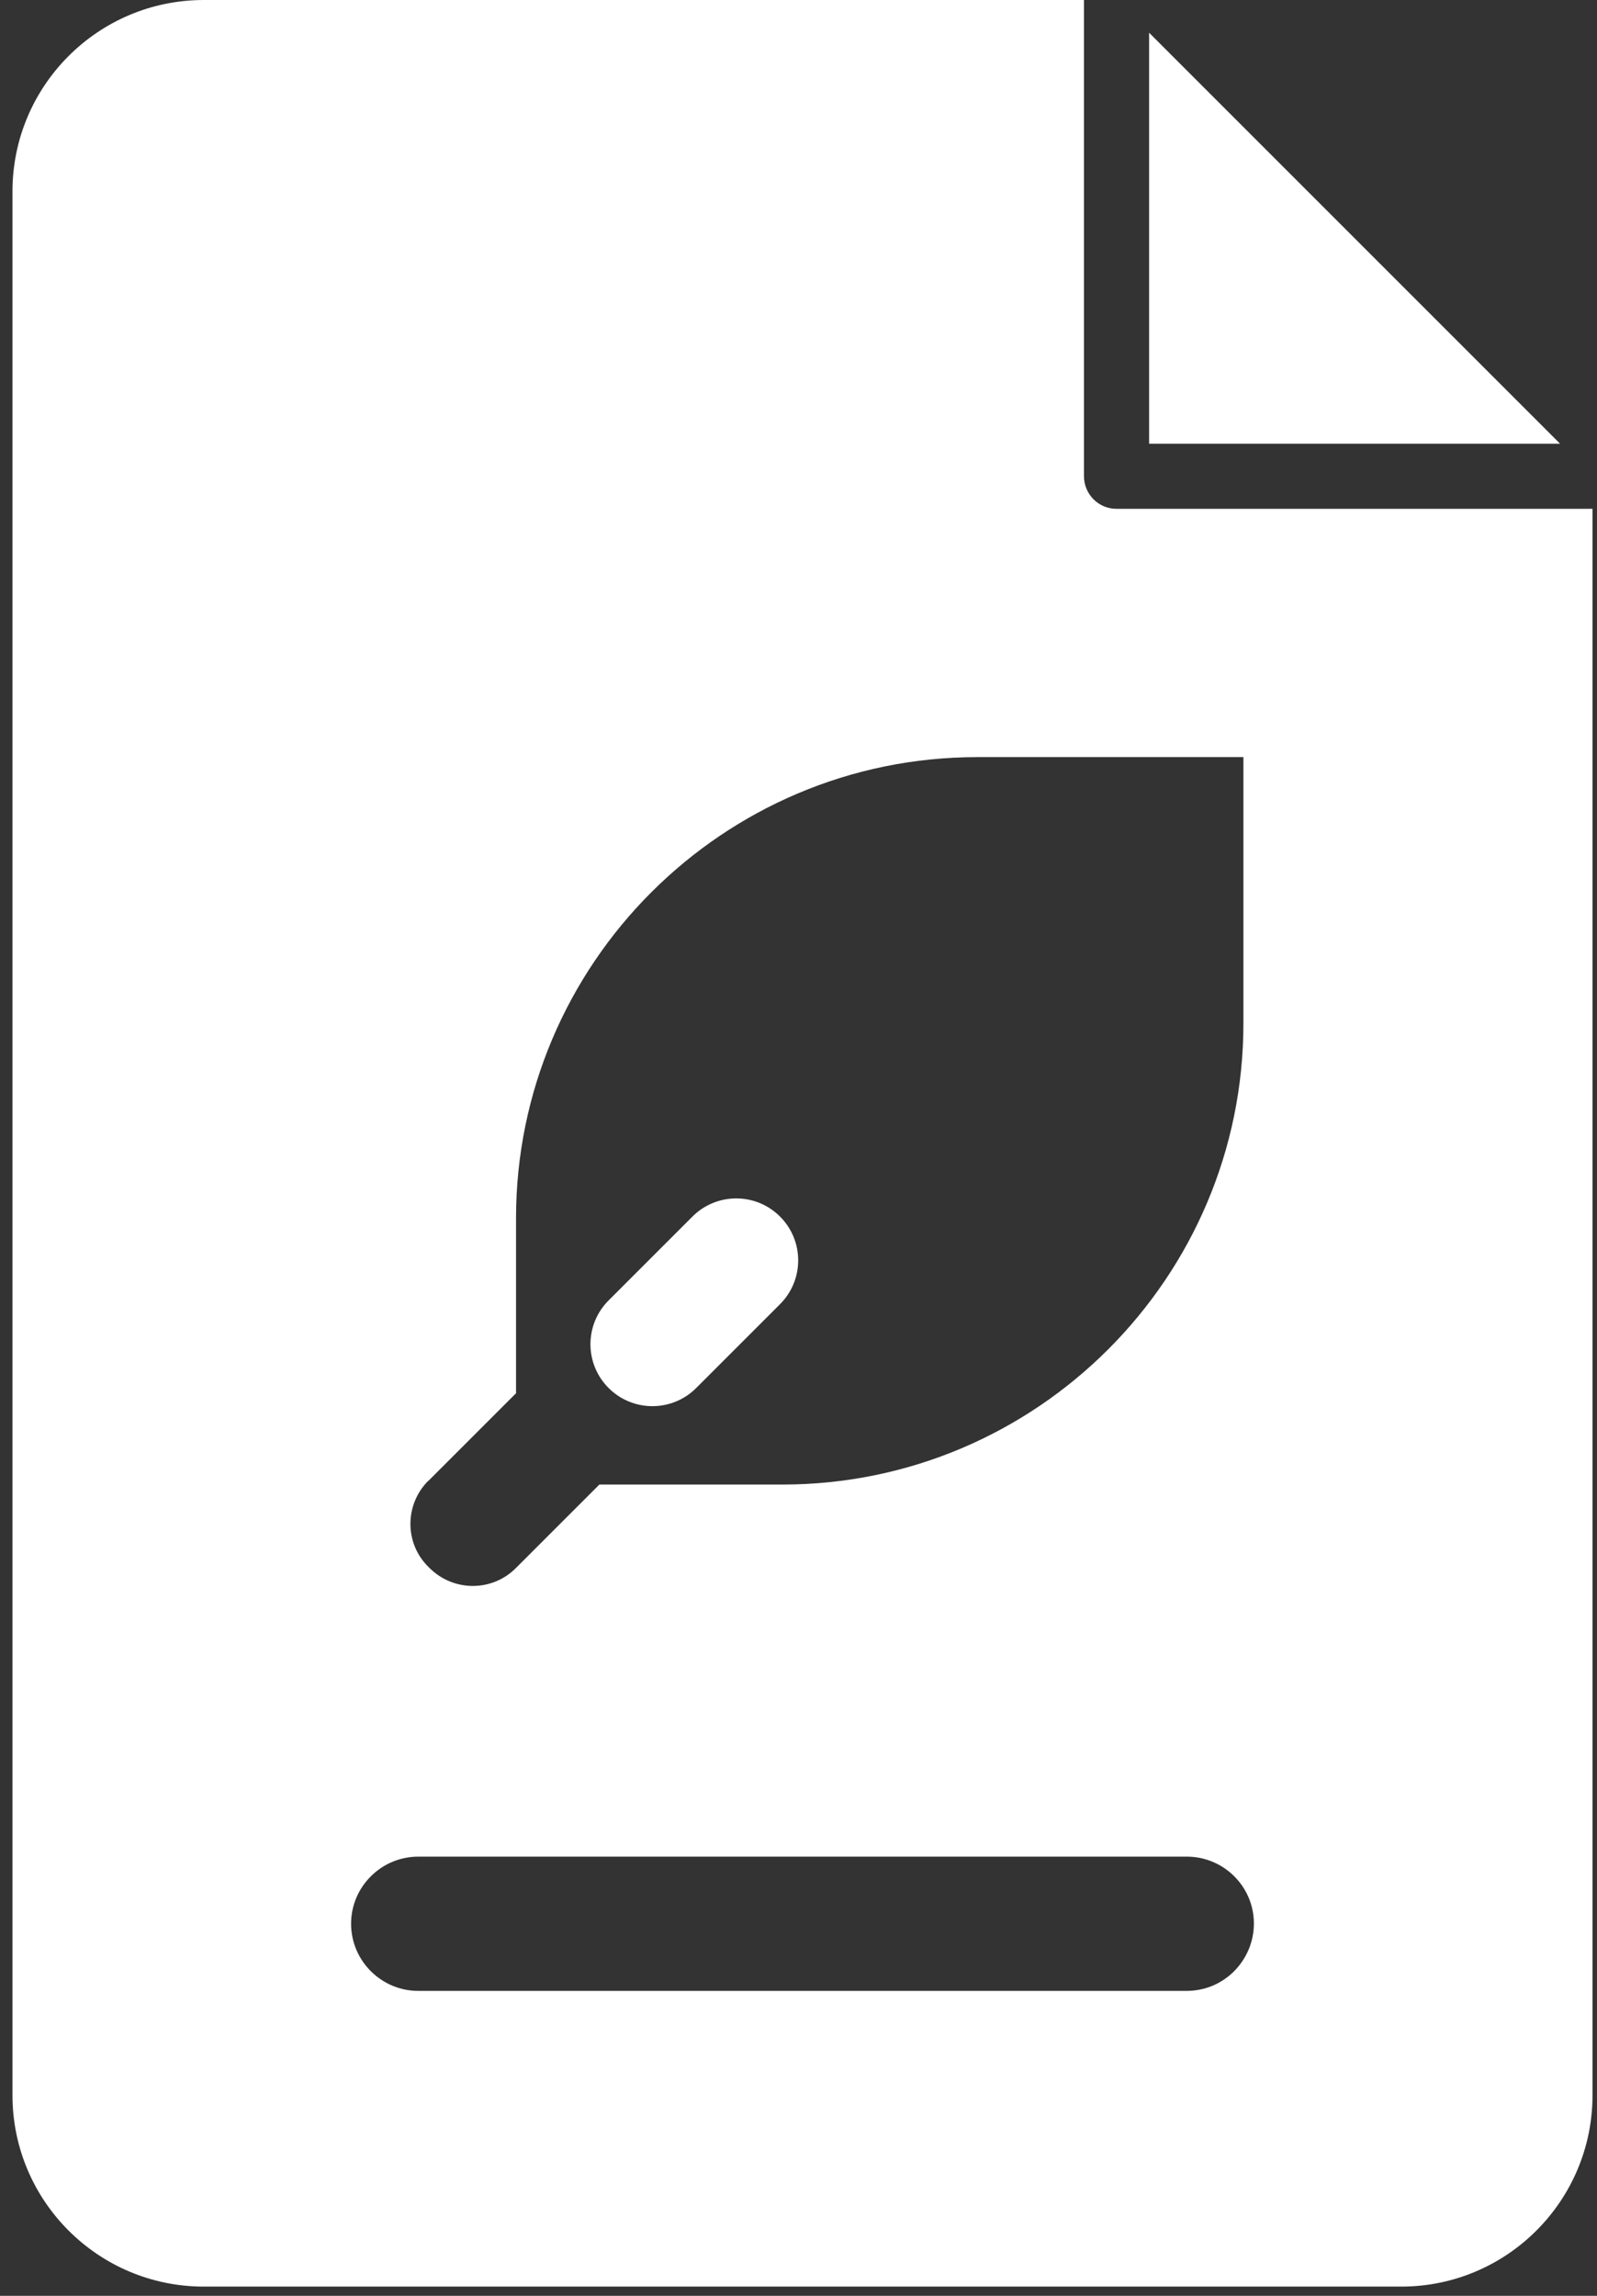
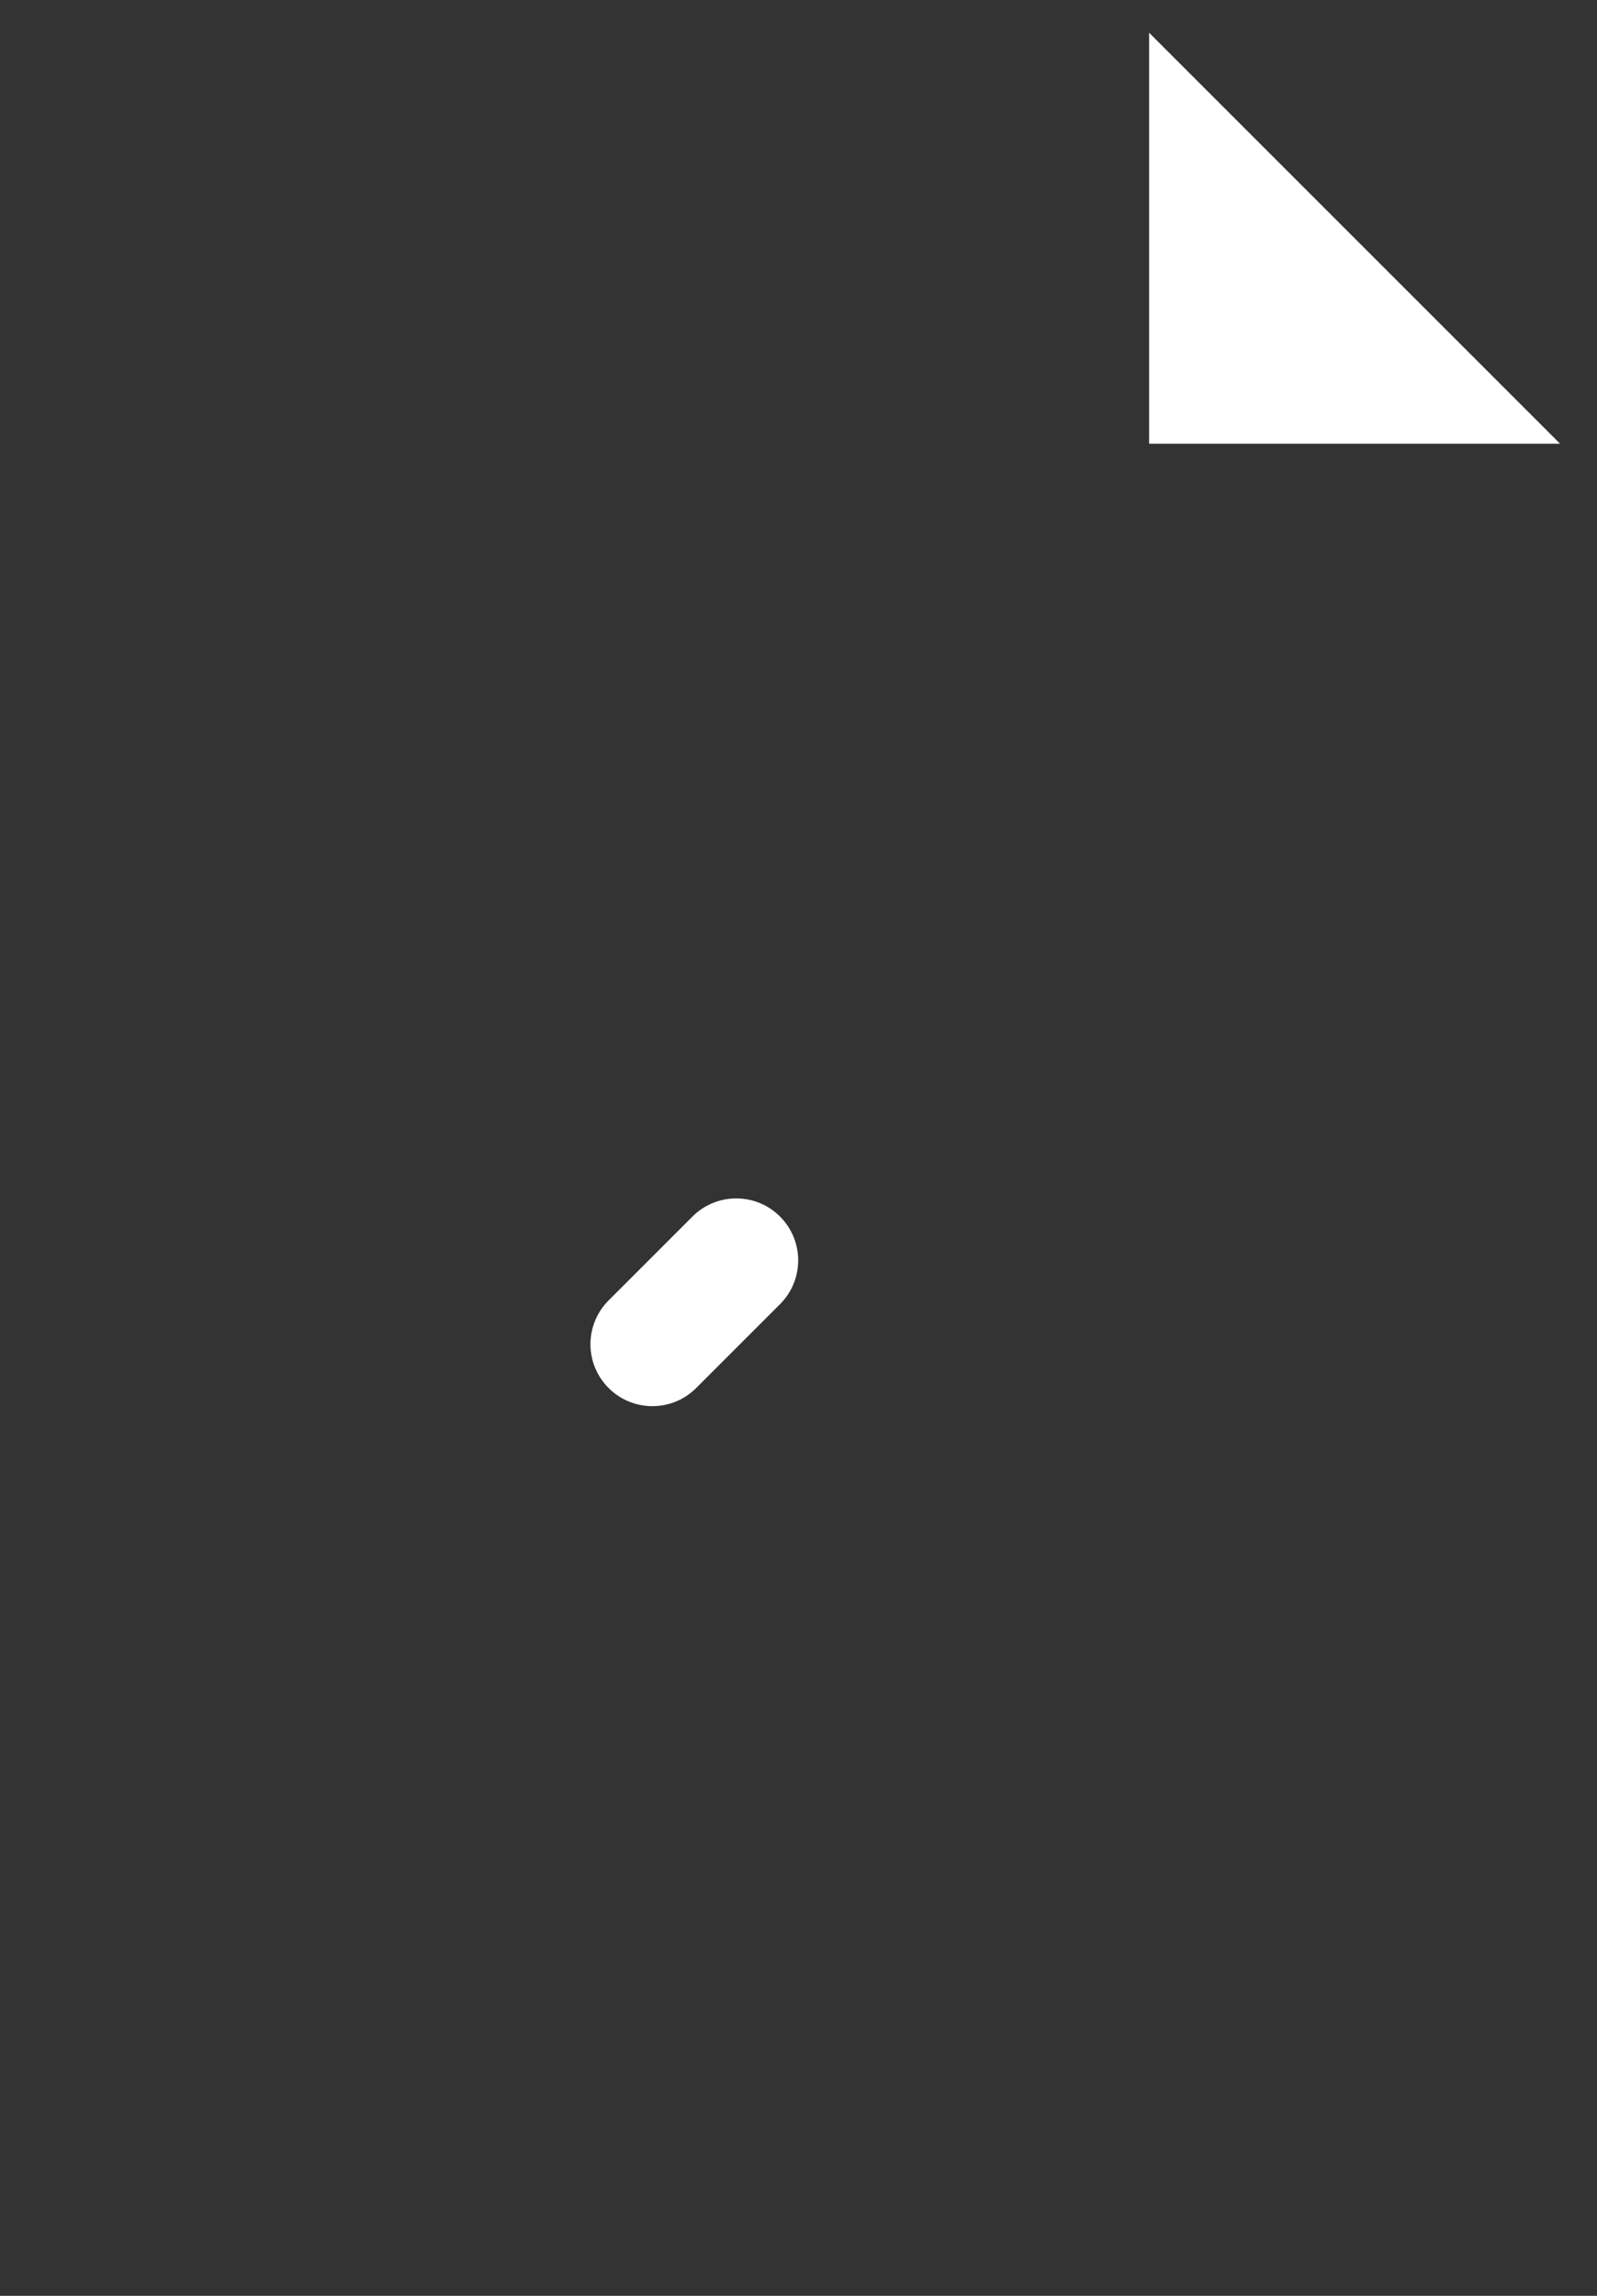
<svg xmlns="http://www.w3.org/2000/svg" width="64" height="92" viewBox="0 0 64 92" fill="none">
  <rect x="0" y="0" width="64" height="92" fill="#333333" stroke="none" />
  <g clip-path="url(#clip0_797_64)">
    <path d="M46.05 1.311V17.78H62.52L46.05 1.311Z" fill="white" />
-     <path d="M44.74 20.39C44.02 20.39 43.44 19.8 43.44 19.08V0H8.17C3.93 0 0.5 3.44 0.5 7.67V83.96C0.5 88.19 3.93 91.63 8.17 91.63H56.15C60.39 91.63 63.82 88.19 63.82 83.96V20.39H44.74ZM17.16 59.35L20.68 55.83V48.82C20.68 38.63 28.97 30.34 39.16 30.34H49.83V41.01C49.83 51.2 41.54 59.49 31.35 59.49H24.02L20.67 62.84C19.72 63.79 18.18 63.79 17.22 62.84L17.16 62.78C16.21 61.84 16.21 60.3 17.16 59.34V59.35ZM49.46 78.99C48.97 79.48 48.3 79.78 47.55 79.78H16.76C15.28 79.78 14.07 78.57 14.07 77.09C14.07 76.35 14.37 75.68 14.86 75.19C15.35 74.7 16.02 74.4 16.77 74.4H47.56C49.04 74.4 50.25 75.6 50.25 77.08C50.25 77.82 49.95 78.49 49.46 78.99Z" fill="white" />
    <path d="M24.39 55.621C25.36 56.591 26.93 56.591 27.9 55.621L31.26 52.261C32.23 51.291 32.23 49.721 31.26 48.751C30.29 47.781 28.72 47.781 27.75 48.751L24.39 52.111C23.42 53.081 23.42 54.651 24.39 55.621Z" fill="white" />
  </g>
  <defs>
    <clipPath id="clip0_797_64">
      <rect width="63.32" height="91.63" fill="white" transform="translate(0.5)" />
    </clipPath>
  </defs>
</svg>